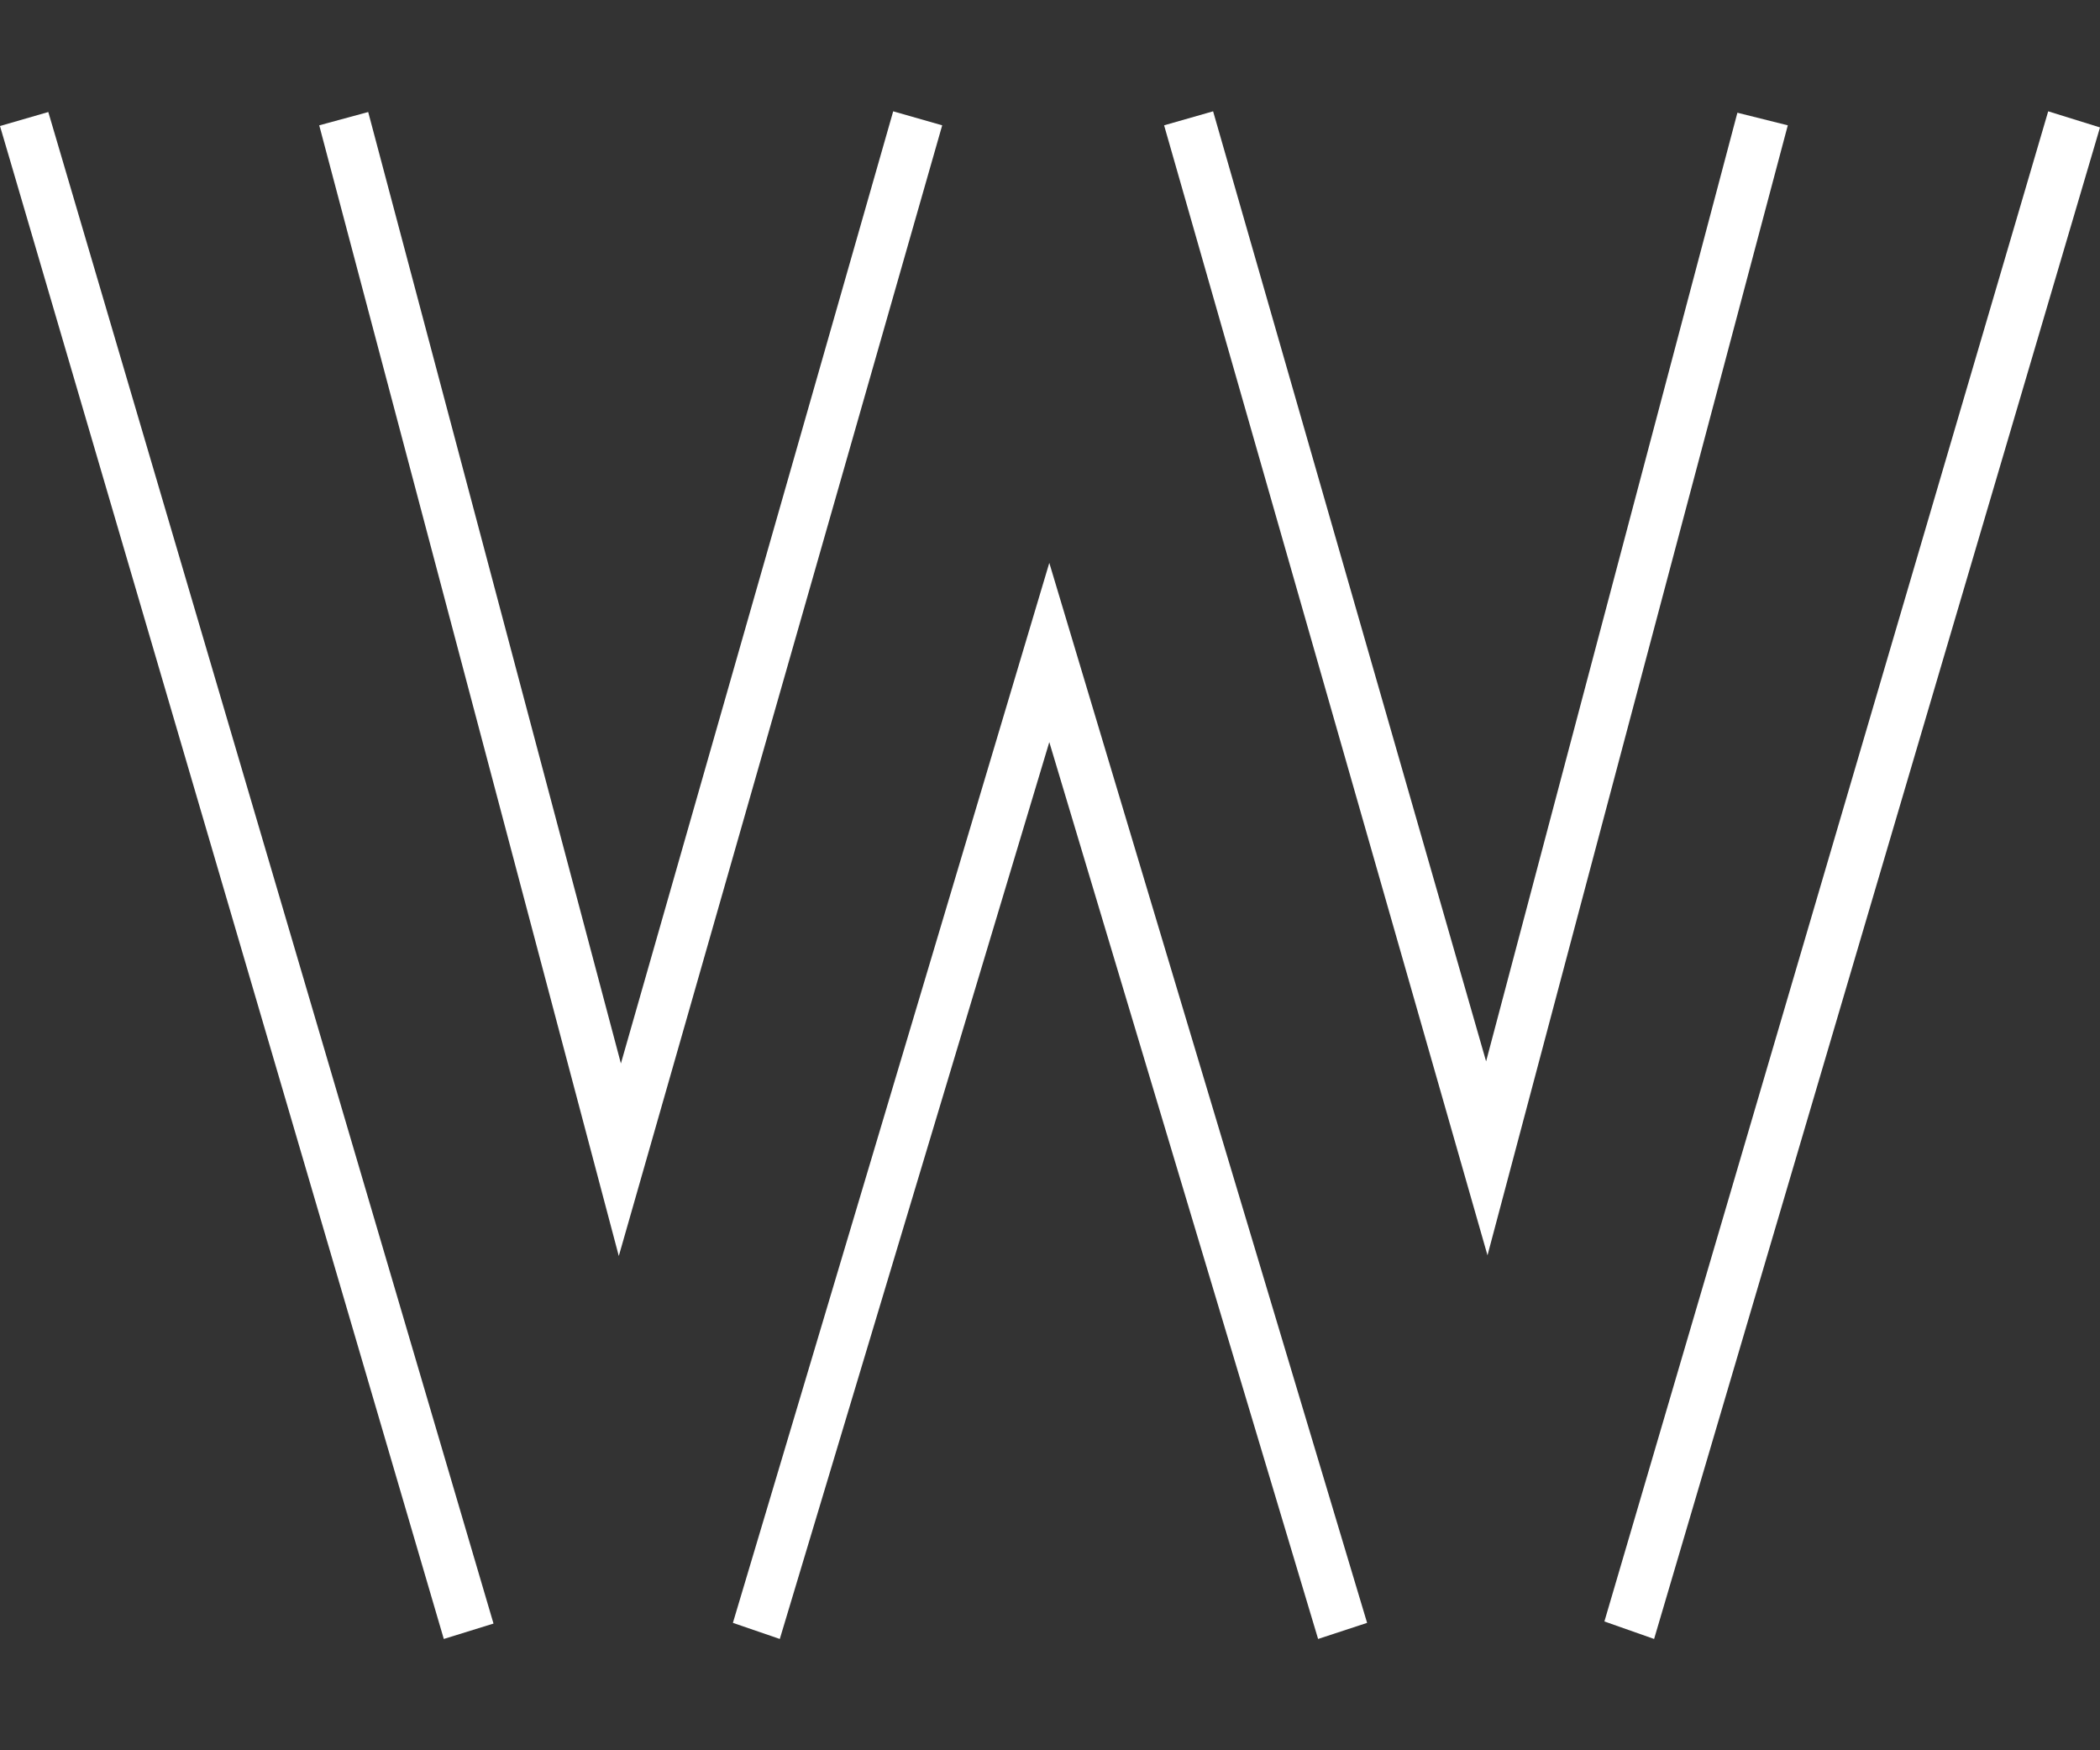
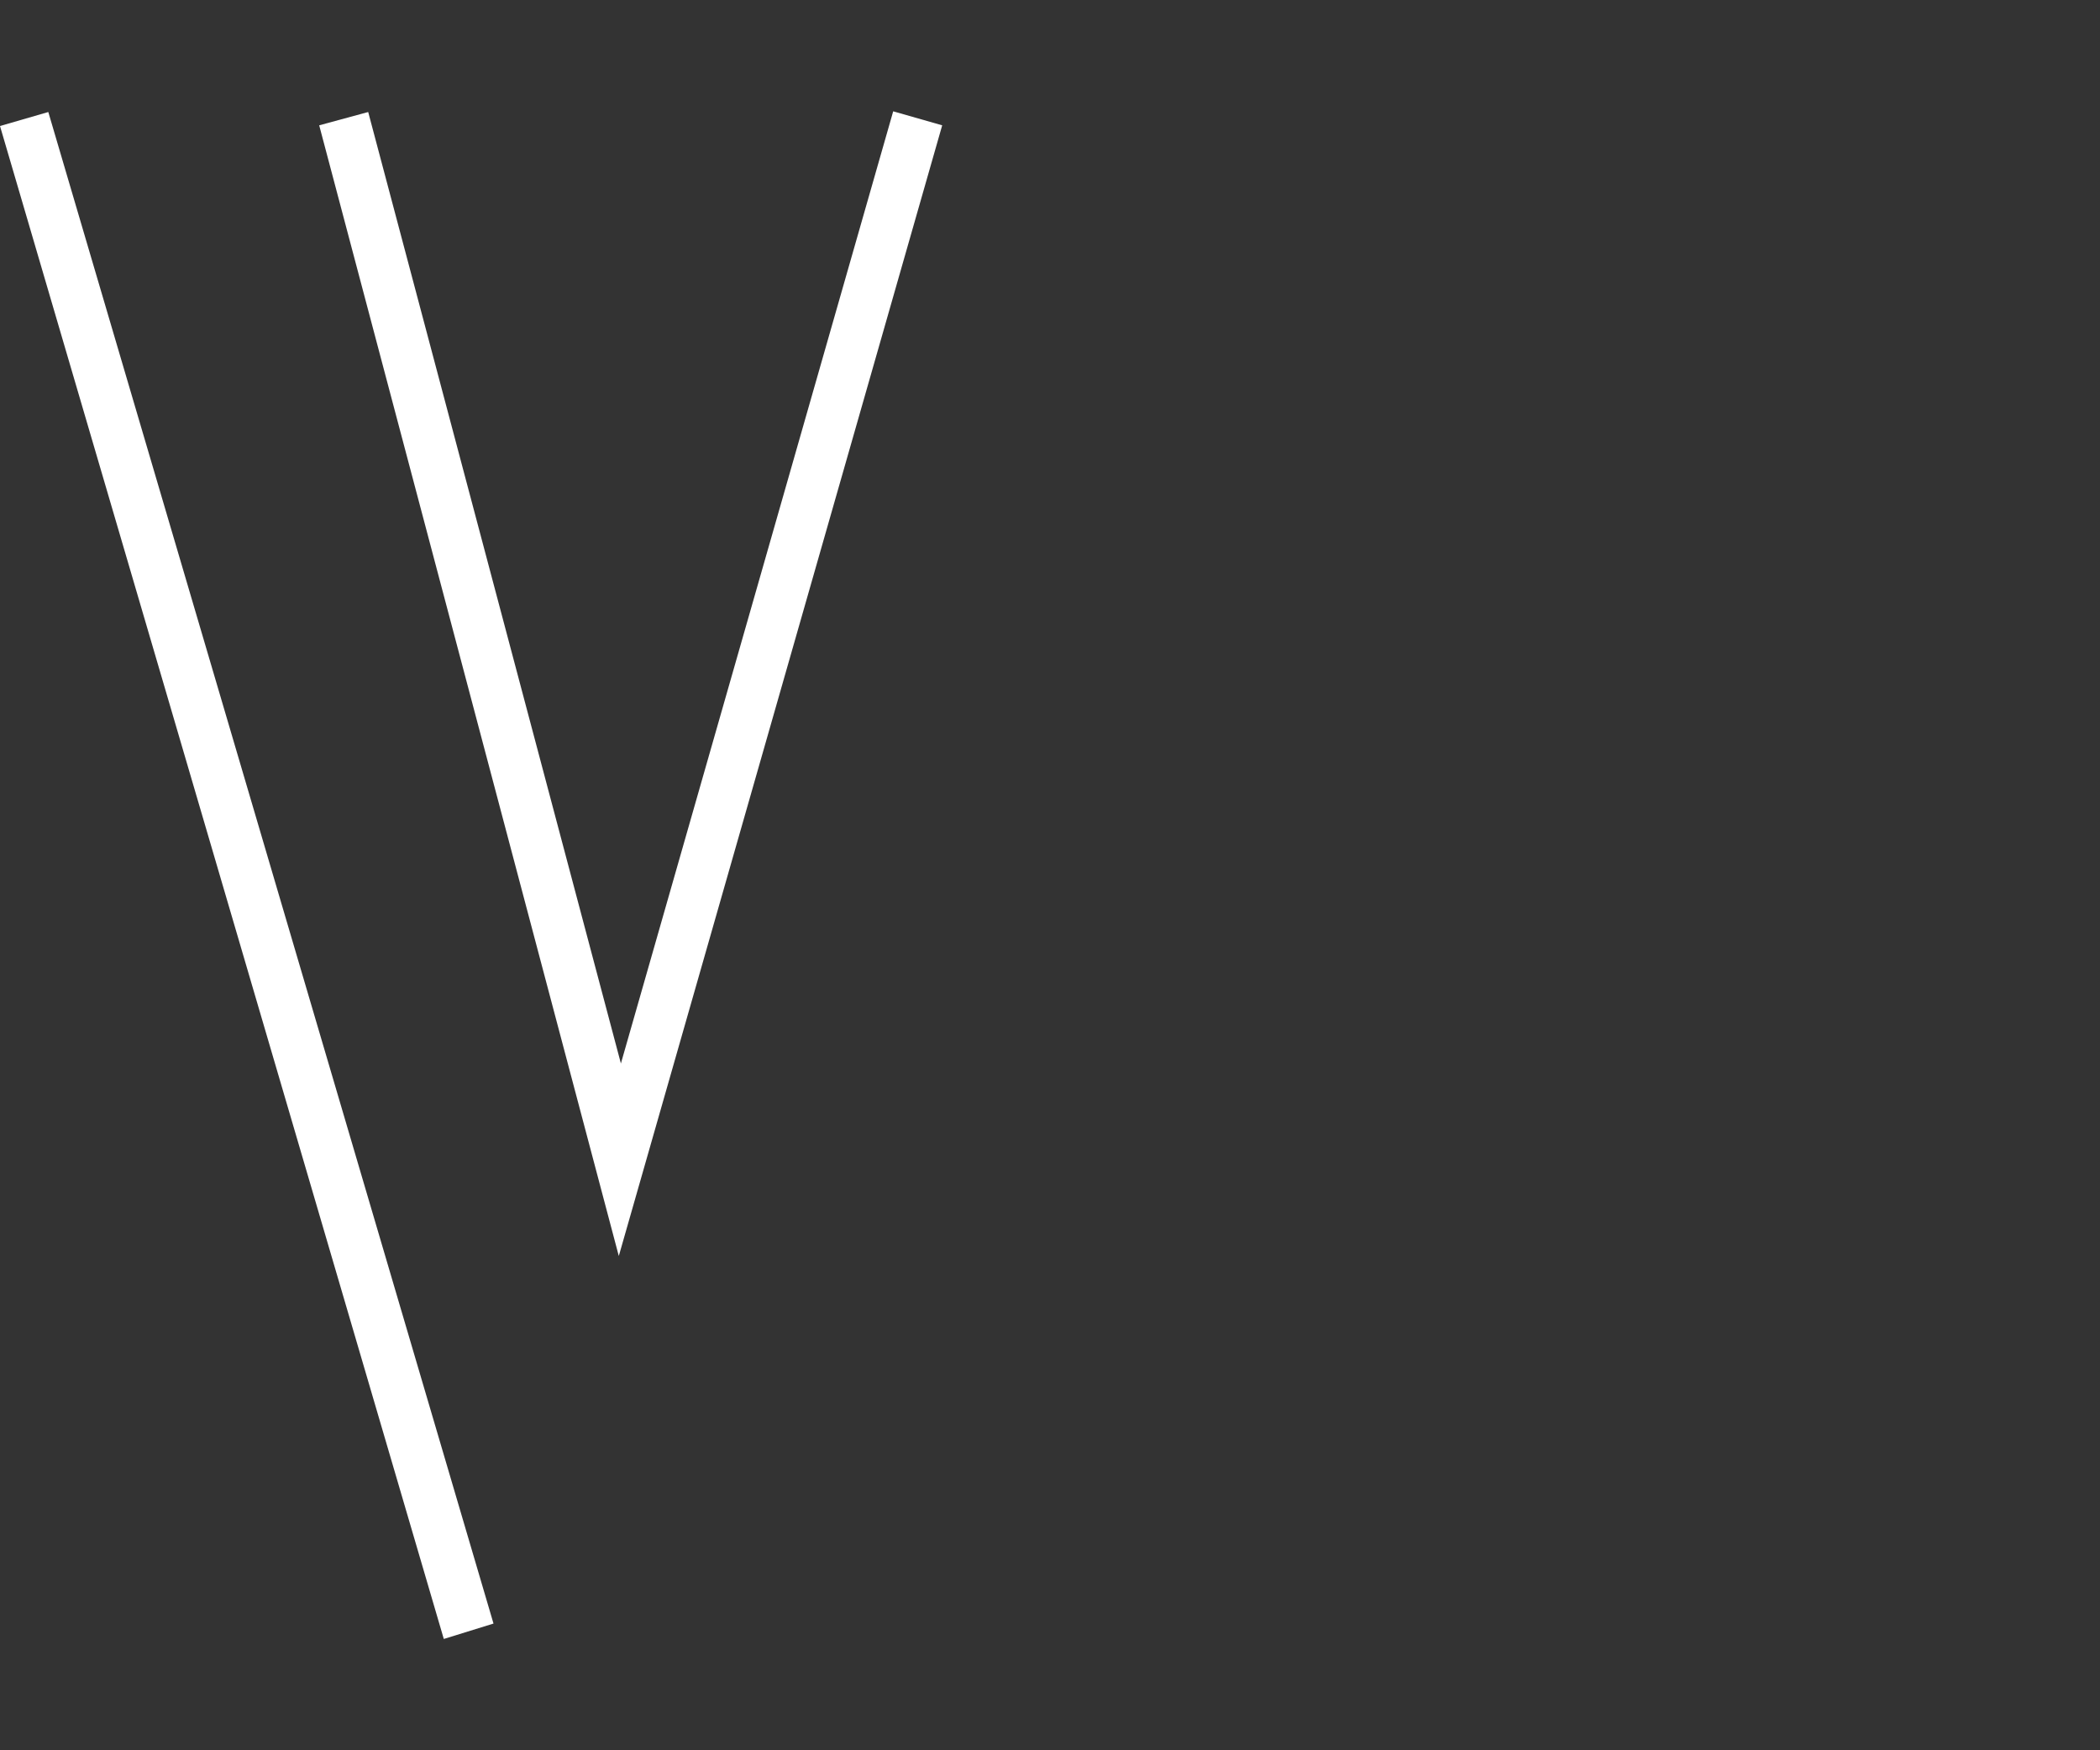
<svg xmlns="http://www.w3.org/2000/svg" version="1.1" id="Lag_1" x="0px" y="0px" viewBox="0 0 300 250" style="enable-background:new 0 0 300 250;" xml:space="preserve">
  <rect x="0" y="0" width="300" height="250" fill="#333333" stroke="none" />
  <style type="text/css">
	.st0{fill:#FFFFFF;}
</style>
  <g id="Layer_2">
</g>
  <g id="Layer_5">
    <g>
      <polygon class="st0" points="6.9,16 0,18 63.4,234.1 70.5,231.9   " />
      <polygon class="st0" points="45.6,17.9 88.4,179.4 134.6,17.9 127.6,15.9 88.7,151.9 52.6,16   " />
-       <polygon class="st0" points="149.9,80.4 104.7,231.8 111.4,234.1 149.9,106 188.3,234.1 195.3,231.8   " />
-       <polygon class="st0" points="166.3,17.9 212.5,179.3 255.4,17.9 248.2,16.1 212.3,151.6 173.3,15.9   " />
-       <polygon class="st0" points="229.2,231.6 236.3,234.1 300,18.2 292.6,15.9   " />
    </g>
  </g>
</svg>